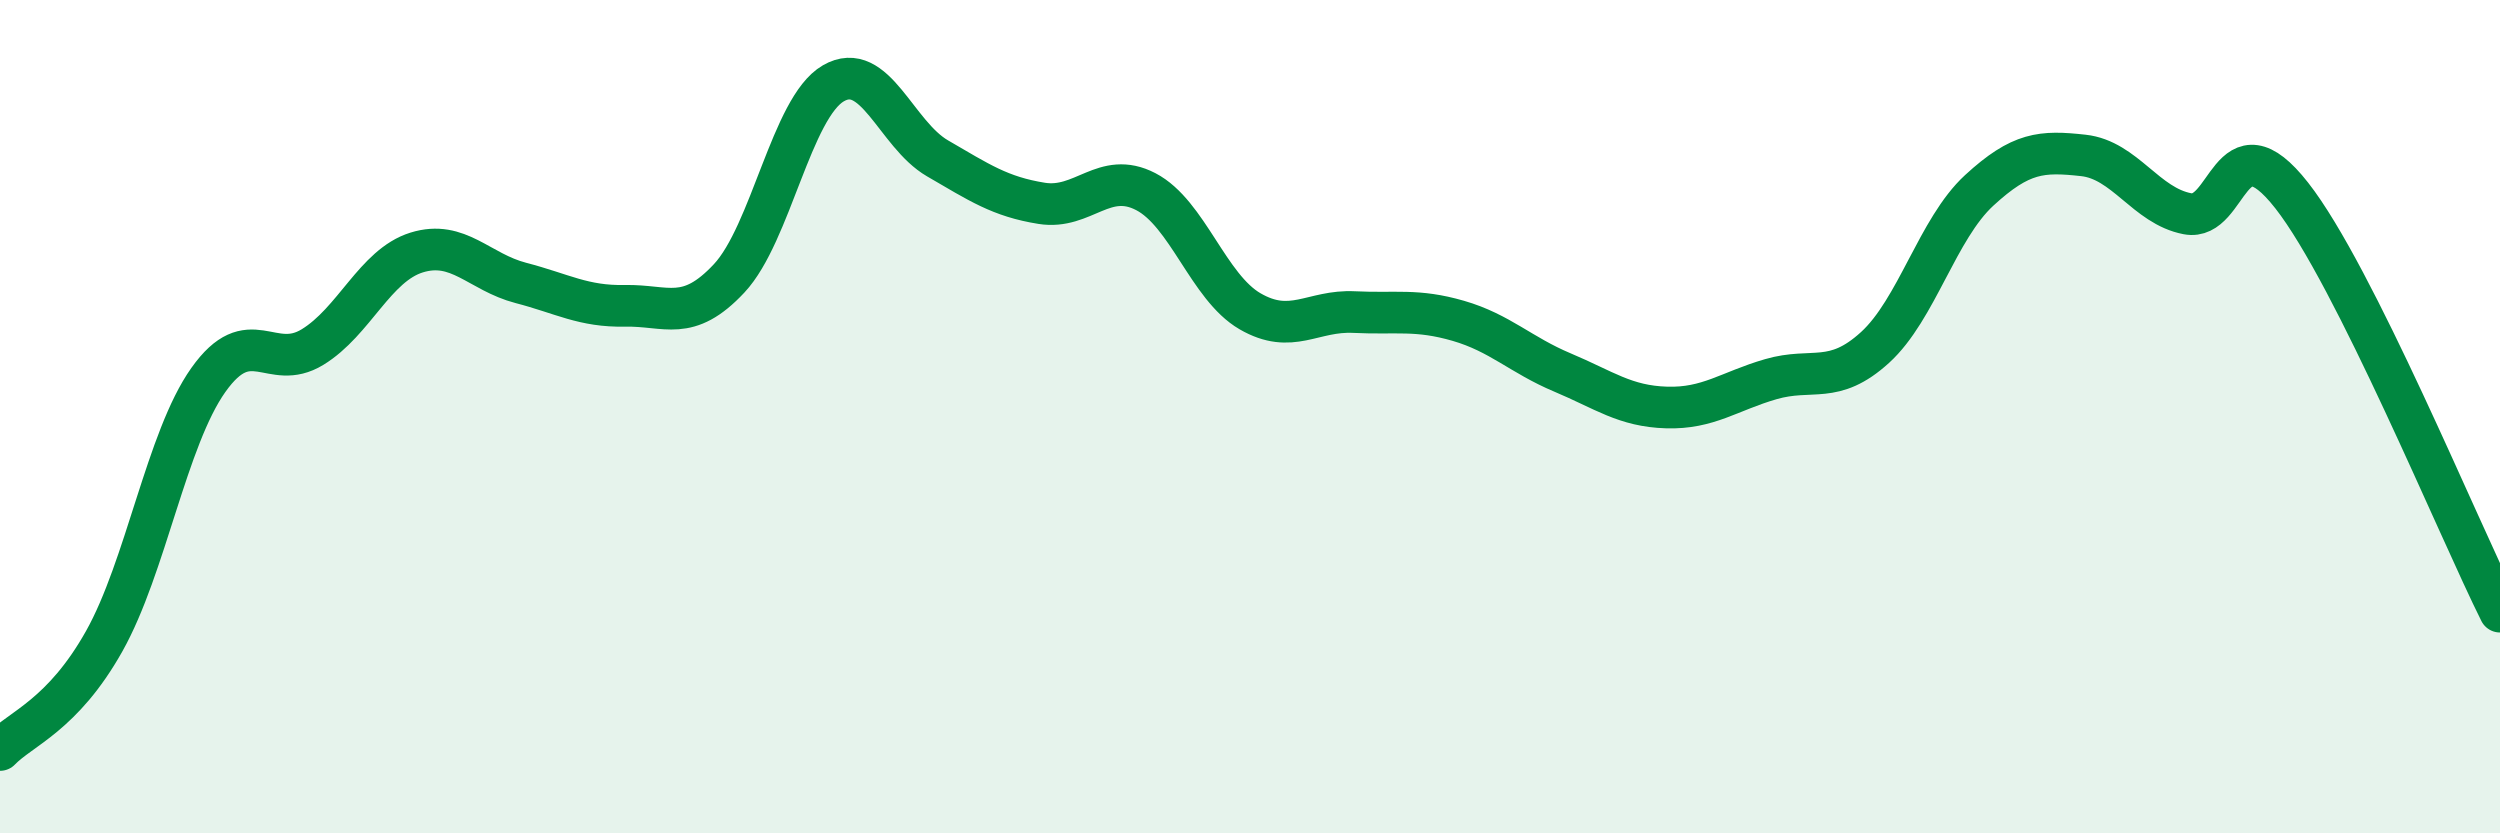
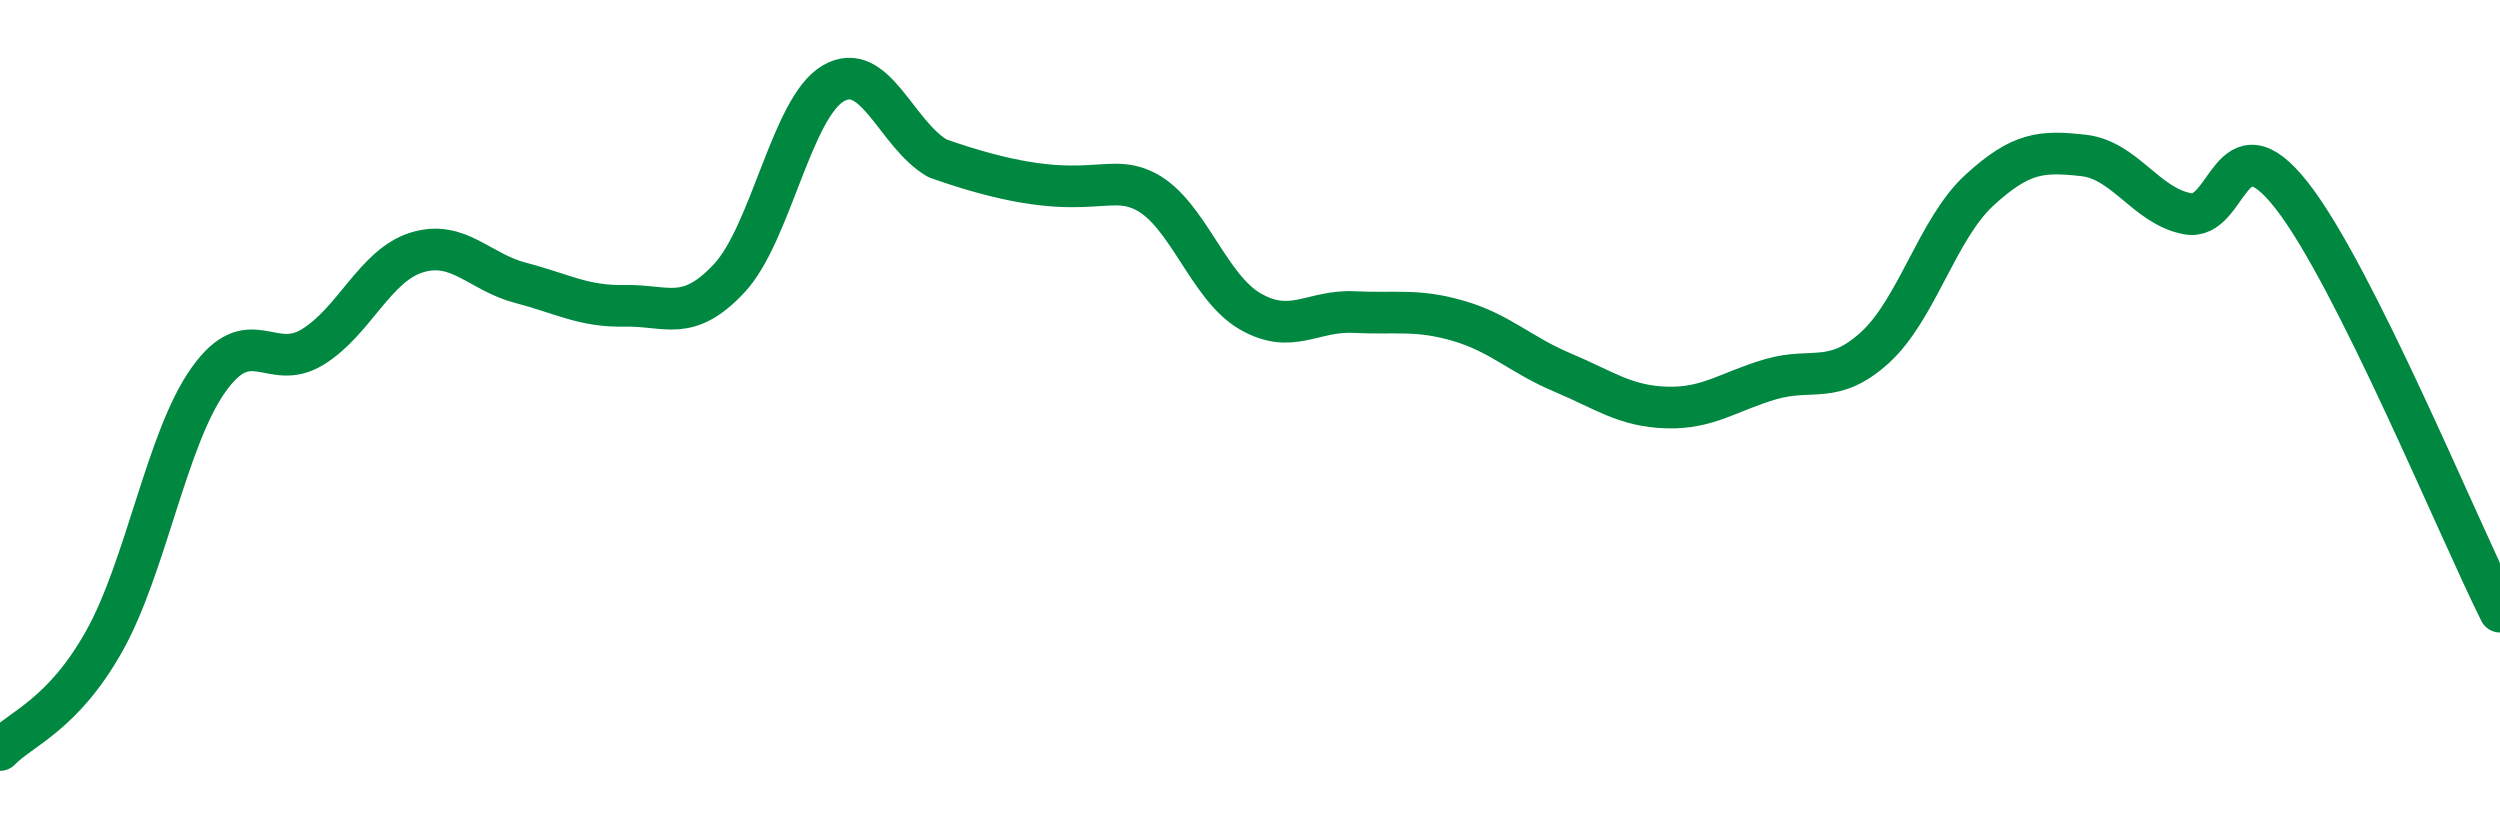
<svg xmlns="http://www.w3.org/2000/svg" width="60" height="20" viewBox="0 0 60 20">
-   <path d="M 0,18 C 0.5,17.48 1.5,17.17 2.5,15.39 C 3.5,13.61 4,10.53 5,9.12 C 6,7.71 6.5,8.94 7.5,8.33 C 8.5,7.72 9,6.37 10,6.06 C 11,5.75 11.5,6.53 12.5,6.79 C 13.5,7.05 14,7.36 15,7.34 C 16,7.32 16.5,7.75 17.5,6.68 C 18.5,5.61 19,2.58 20,2 C 21,1.42 21.5,3.22 22.5,3.8 C 23.5,4.38 24,4.72 25,4.88 C 26,5.04 26.5,4.08 27.5,4.6 C 28.5,5.12 29,6.89 30,7.47 C 31,8.05 31.5,7.44 32.5,7.49 C 33.5,7.54 34,7.41 35,7.7 C 36,7.99 36.5,8.52 37.5,8.94 C 38.5,9.36 39,9.75 40,9.78 C 41,9.81 41.5,9.39 42.5,9.1 C 43.5,8.81 44,9.25 45,8.34 C 46,7.43 46.5,5.49 47.5,4.57 C 48.5,3.65 49,3.62 50,3.73 C 51,3.84 51.5,4.94 52.5,5.13 C 53.5,5.32 53.5,2.78 55,4.69 C 56.5,6.6 59,12.68 60,14.68L60 20L0 20Z" fill="#008740" opacity="0.1" stroke-linecap="round" stroke-linejoin="round" />
-   <path d="M 0,18 C 0.5,17.48 1.5,17.17 2.5,15.39 C 3.5,13.61 4,10.53 5,9.12 C 6,7.71 6.5,8.94 7.5,8.33 C 8.5,7.72 9,6.37 10,6.06 C 11,5.75 11.5,6.53 12.5,6.79 C 13.5,7.05 14,7.36 15,7.34 C 16,7.32 16.5,7.75 17.5,6.68 C 18.5,5.61 19,2.58 20,2 C 21,1.42 21.5,3.22 22.5,3.8 C 23.5,4.38 24,4.72 25,4.88 C 26,5.04 26.5,4.08 27.5,4.6 C 28.5,5.12 29,6.89 30,7.47 C 31,8.05 31.5,7.44 32.5,7.49 C 33.5,7.54 34,7.41 35,7.7 C 36,7.99 36.5,8.52 37.5,8.94 C 38.5,9.36 39,9.75 40,9.78 C 41,9.81 41.5,9.39 42.5,9.1 C 43.5,8.81 44,9.25 45,8.34 C 46,7.43 46.5,5.49 47.5,4.57 C 48.5,3.65 49,3.62 50,3.73 C 51,3.84 51.5,4.94 52.5,5.13 C 53.5,5.32 53.5,2.78 55,4.69 C 56.5,6.6 59,12.68 60,14.68" stroke="#008740" stroke-width="1" fill="none" stroke-linecap="round" stroke-linejoin="round" />
+   <path d="M 0,18 C 0.5,17.48 1.5,17.17 2.5,15.39 C 3.5,13.61 4,10.53 5,9.12 C 6,7.71 6.5,8.94 7.5,8.33 C 8.5,7.72 9,6.37 10,6.06 C 11,5.75 11.5,6.53 12.5,6.79 C 13.5,7.05 14,7.36 15,7.34 C 16,7.32 16.5,7.75 17.5,6.68 C 18.5,5.61 19,2.58 20,2 C 21,1.42 21.5,3.22 22.5,3.8 C 26,5.04 26.5,4.08 27.5,4.6 C 28.5,5.12 29,6.89 30,7.47 C 31,8.05 31.5,7.44 32.5,7.49 C 33.5,7.54 34,7.41 35,7.7 C 36,7.99 36.5,8.52 37.5,8.94 C 38.5,9.36 39,9.75 40,9.78 C 41,9.81 41.5,9.39 42.5,9.1 C 43.5,8.81 44,9.25 45,8.34 C 46,7.43 46.5,5.49 47.5,4.57 C 48.5,3.65 49,3.62 50,3.73 C 51,3.84 51.5,4.94 52.5,5.13 C 53.5,5.32 53.5,2.78 55,4.69 C 56.5,6.6 59,12.68 60,14.68" stroke="#008740" stroke-width="1" fill="none" stroke-linecap="round" stroke-linejoin="round" />
</svg>